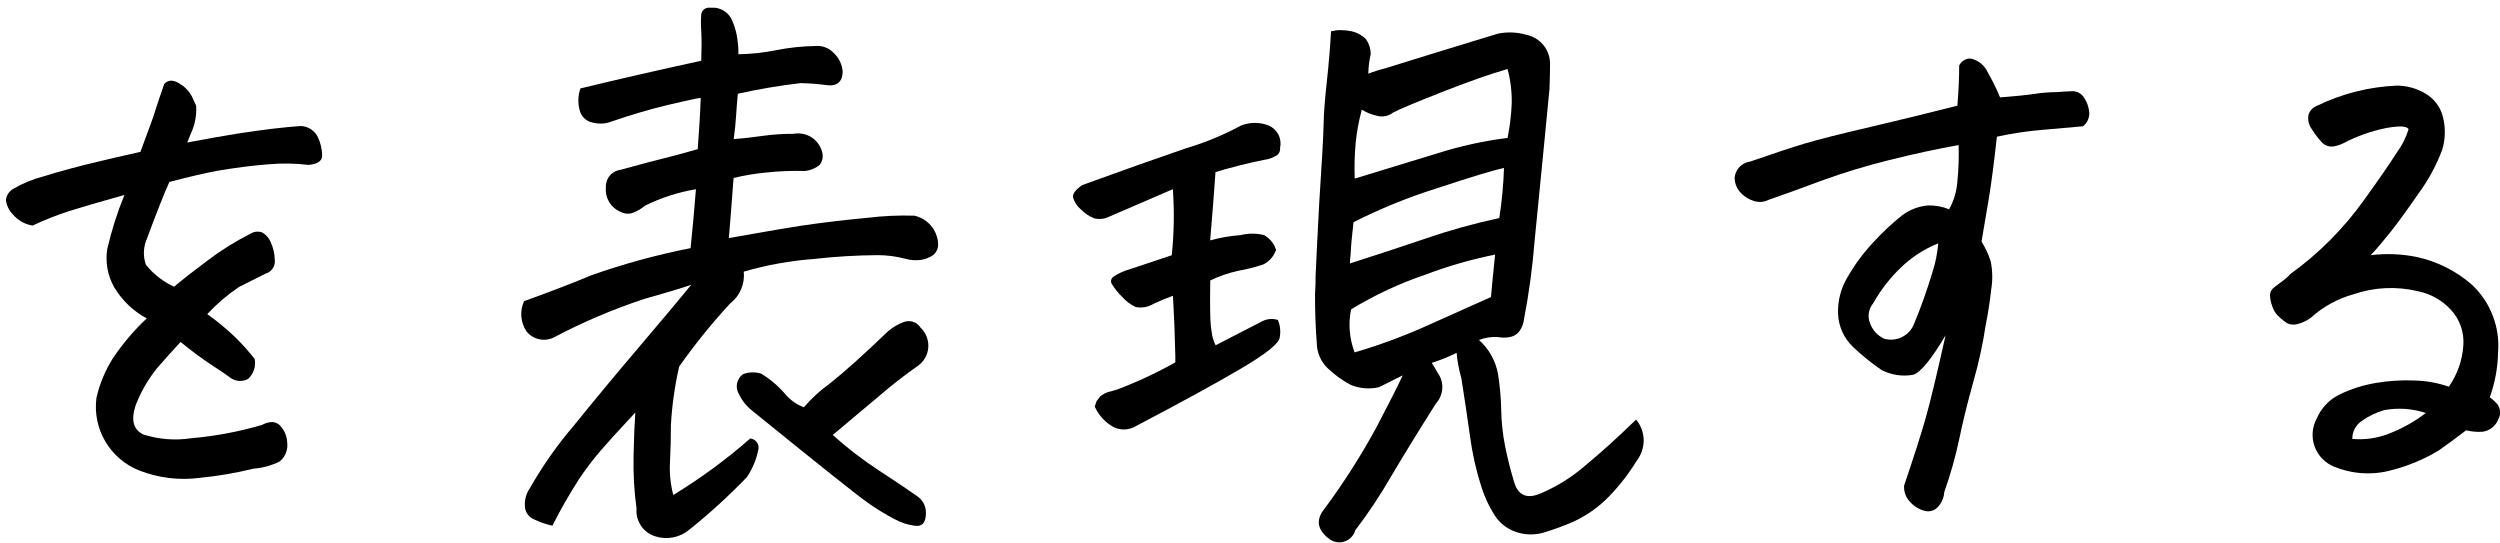
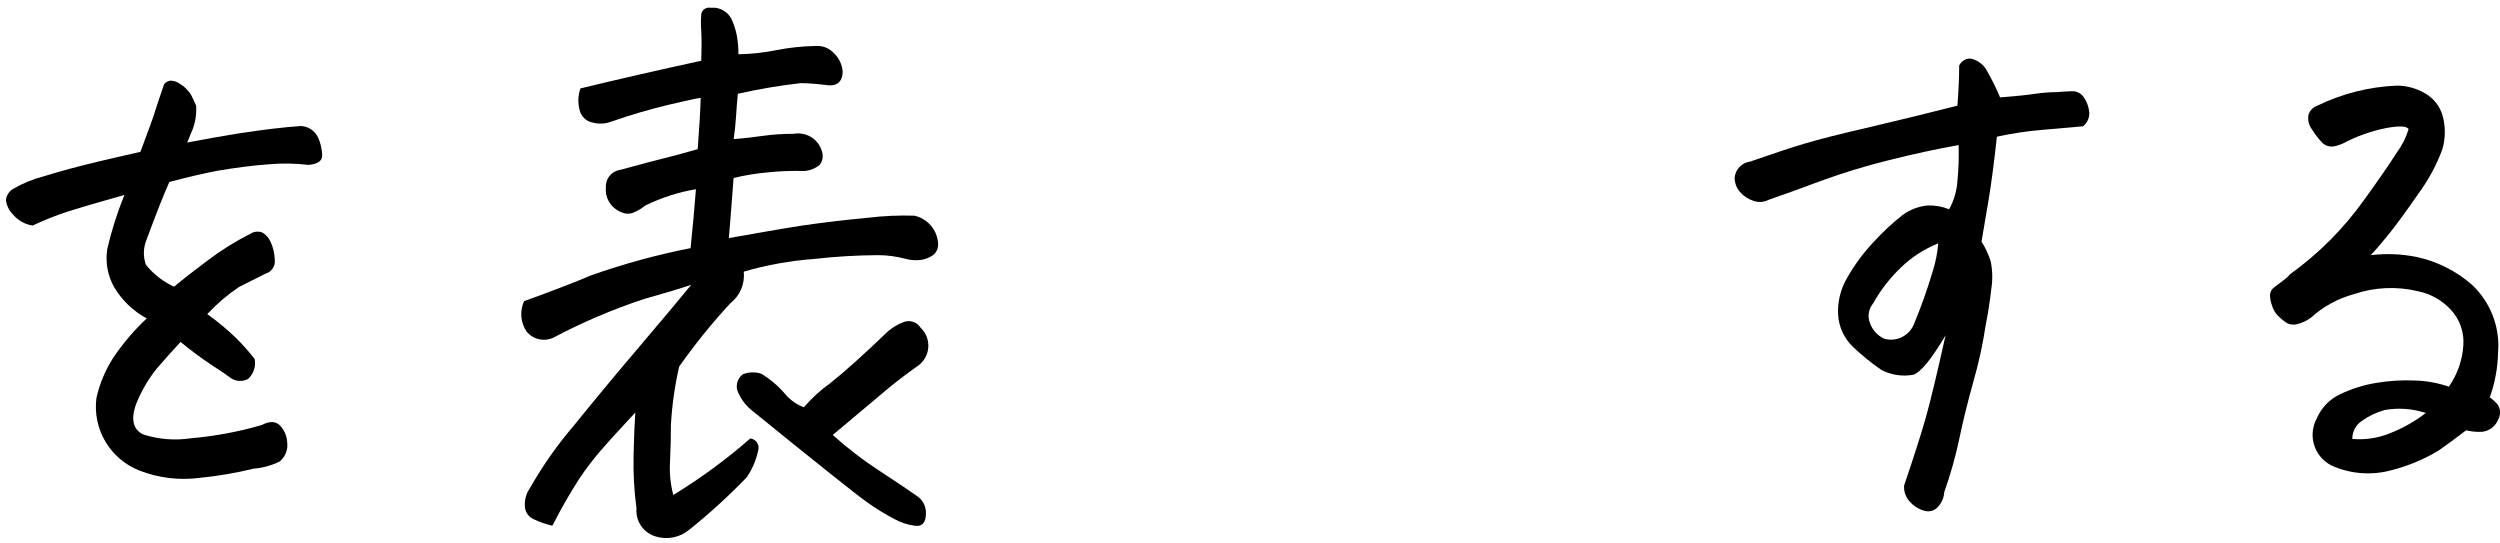
<svg xmlns="http://www.w3.org/2000/svg" width="115" height="25" viewBox="0 0 115 25" fill="none">
  <path d="M9.533 14.449C9.996 14.777 10.433 15.139 10.841 15.533C11.152 15.84 11.443 16.166 11.713 16.509C11.747 16.675 11.737 16.848 11.684 17.009C11.632 17.17 11.538 17.315 11.413 17.43C11.293 17.495 11.158 17.527 11.021 17.523C10.884 17.518 10.751 17.477 10.636 17.404C10.446 17.259 10.137 17.049 9.71 16.773C9.225 16.45 8.756 16.101 8.306 15.729C7.907 16.162 7.539 16.573 7.203 16.962C6.795 17.475 6.469 18.046 6.235 18.656C6.018 19.325 6.135 19.768 6.59 19.985C7.297 20.212 8.048 20.272 8.783 20.16C9.887 20.065 10.978 19.861 12.04 19.551C12.386 19.37 12.658 19.37 12.857 19.551C13.072 19.764 13.199 20.049 13.211 20.351C13.233 20.515 13.212 20.683 13.15 20.838C13.088 20.993 12.988 21.129 12.857 21.234C12.482 21.416 12.075 21.526 11.659 21.559C10.852 21.758 10.032 21.898 9.206 21.979C8.256 22.106 7.29 21.989 6.399 21.64C5.746 21.379 5.2 20.91 4.844 20.307C4.489 19.704 4.346 19 4.436 18.307C4.581 17.657 4.839 17.038 5.197 16.476C5.643 15.809 6.164 15.195 6.751 14.647C6.135 14.316 5.62 13.825 5.261 13.227C4.953 12.692 4.838 12.069 4.933 11.46C5.129 10.61 5.393 9.776 5.724 8.968C4.56 9.293 3.697 9.546 3.135 9.725C2.577 9.908 2.031 10.125 1.5 10.376C1.149 10.32 0.829 10.141 0.6 9.871C0.42 9.692 0.305 9.458 0.273 9.206C0.283 9.101 0.318 8.999 0.375 8.91C0.431 8.82 0.509 8.745 0.6 8.691C1.043 8.432 1.52 8.236 2.017 8.109C2.745 7.882 3.563 7.661 4.47 7.445C5.07 7.301 5.739 7.146 6.459 6.985C6.86 5.919 7.087 5.288 7.141 5.092C7.214 4.858 7.351 4.451 7.55 3.872C7.588 3.822 7.638 3.781 7.695 3.753C7.751 3.725 7.814 3.71 7.878 3.71C8.014 3.719 8.146 3.766 8.258 3.845C8.483 3.976 8.671 4.163 8.803 4.387C8.877 4.55 8.948 4.709 9.022 4.861C9.052 5.305 8.968 5.748 8.777 6.15C8.722 6.295 8.668 6.43 8.613 6.556C9.358 6.412 10.119 6.277 10.896 6.15C12.06 5.969 13.041 5.851 13.841 5.796C14.008 5.804 14.171 5.857 14.31 5.95C14.45 6.044 14.56 6.173 14.631 6.325C14.749 6.585 14.813 6.866 14.821 7.151C14.821 7.403 14.612 7.55 14.194 7.585C13.579 7.512 12.958 7.503 12.341 7.559C11.633 7.612 10.851 7.712 9.997 7.856C9.416 7.965 8.68 8.136 7.79 8.371C7.536 8.933 7.173 9.855 6.7 11.136C6.588 11.476 6.592 11.843 6.713 12.18C7.06 12.612 7.503 12.958 8.008 13.189C8.371 12.882 8.884 12.48 9.548 11.983C10.168 11.514 10.829 11.101 11.523 10.75C11.603 10.699 11.694 10.667 11.789 10.658C11.884 10.649 11.98 10.662 12.069 10.696C12.239 10.797 12.372 10.949 12.449 11.13C12.567 11.385 12.632 11.662 12.639 11.942C12.658 12.085 12.624 12.229 12.544 12.349C12.464 12.469 12.344 12.556 12.204 12.593C11.659 12.865 11.254 13.068 10.99 13.203C10.459 13.562 9.97 13.98 9.533 14.449Z" fill="black" />
  <path d="M31.797 13.101C31.325 13.262 30.605 13.479 29.64 13.75C28.193 14.227 26.788 14.825 25.443 15.539C25.234 15.632 25 15.654 24.778 15.6C24.556 15.546 24.358 15.42 24.216 15.241C24.081 15.038 24.001 14.804 23.982 14.562C23.963 14.319 24.006 14.075 24.107 13.854C25.452 13.366 26.483 12.968 27.201 12.662C28.691 12.136 30.217 11.72 31.767 11.414C31.859 10.529 31.941 9.626 32.013 8.704C31.199 8.841 30.409 9.096 29.669 9.461C29.515 9.592 29.34 9.698 29.152 9.773C29.061 9.813 28.963 9.833 28.864 9.83C28.765 9.828 28.668 9.803 28.58 9.759C28.353 9.672 28.161 9.515 28.033 9.31C27.905 9.105 27.848 8.864 27.871 8.623C27.858 8.427 27.922 8.233 28.049 8.082C28.175 7.93 28.355 7.833 28.552 7.81C29.534 7.539 30.197 7.363 30.542 7.281C30.887 7.199 31.405 7.059 32.095 6.861C32.168 5.903 32.214 5.117 32.232 4.503C32.049 4.523 31.544 4.631 30.718 4.829C29.892 5.026 29.034 5.279 28.143 5.586C27.866 5.696 27.56 5.715 27.271 5.64C27.12 5.613 26.981 5.542 26.872 5.436C26.763 5.33 26.688 5.193 26.658 5.044C26.576 4.722 26.59 4.383 26.699 4.068C28.408 3.653 30.261 3.229 32.258 2.794C32.277 2.235 32.277 1.788 32.258 1.453C32.239 1.187 32.239 0.919 32.258 0.653C32.265 0.607 32.282 0.562 32.306 0.522C32.33 0.482 32.362 0.448 32.4 0.42C32.438 0.392 32.481 0.372 32.527 0.361C32.573 0.35 32.62 0.348 32.667 0.355H32.885C33.044 0.372 33.198 0.428 33.33 0.517C33.463 0.607 33.572 0.728 33.646 0.87C33.765 1.124 33.851 1.393 33.9 1.67C33.946 1.943 33.969 2.219 33.968 2.496C34.554 2.486 35.138 2.423 35.712 2.307C36.305 2.189 36.907 2.126 37.511 2.116C37.657 2.103 37.805 2.122 37.944 2.171C38.083 2.22 38.209 2.299 38.314 2.401C38.446 2.516 38.553 2.655 38.631 2.811C38.708 2.967 38.753 3.136 38.764 3.31C38.745 3.797 38.472 3.997 37.946 3.905C37.575 3.858 37.202 3.831 36.828 3.824C35.858 3.936 34.894 4.099 33.94 4.313C33.905 4.691 33.877 5.036 33.859 5.342C33.841 5.649 33.804 6.002 33.75 6.399C34.204 6.364 34.649 6.314 35.084 6.25C35.554 6.185 36.028 6.153 36.502 6.156C36.651 6.128 36.803 6.13 36.951 6.162C37.099 6.193 37.239 6.253 37.363 6.339C37.487 6.425 37.593 6.534 37.674 6.661C37.756 6.787 37.811 6.929 37.837 7.077C37.851 7.165 37.847 7.255 37.826 7.342C37.804 7.429 37.764 7.51 37.71 7.581C37.512 7.744 37.27 7.843 37.015 7.866C36.428 7.849 35.841 7.872 35.257 7.935C34.747 7.982 34.242 8.067 33.745 8.187C33.636 9.633 33.563 10.554 33.527 10.951C34.018 10.862 34.483 10.78 34.922 10.707C35.63 10.581 36.275 10.473 36.856 10.382C37.836 10.238 38.863 10.116 39.936 10.016C40.641 9.93 41.351 9.899 42.061 9.921C42.357 9.987 42.624 10.147 42.821 10.377C43.018 10.607 43.134 10.894 43.152 11.196C43.161 11.298 43.145 11.401 43.105 11.496C43.064 11.59 43.001 11.673 42.919 11.737C42.757 11.849 42.571 11.923 42.375 11.954C42.124 11.988 41.869 11.97 41.626 11.899C41.217 11.791 40.795 11.736 40.371 11.737C39.392 11.743 38.415 11.802 37.442 11.913C36.348 11.993 35.266 12.189 34.213 12.496C34.242 12.773 34.2 13.053 34.09 13.309C33.98 13.565 33.807 13.789 33.586 13.96C32.742 14.875 31.959 15.844 31.242 16.861C31.039 17.748 30.911 18.65 30.862 19.558C30.862 20.091 30.848 20.646 30.821 21.225C30.788 21.744 30.839 22.265 30.971 22.769C32.225 22.006 33.411 21.135 34.514 20.168C34.624 20.181 34.726 20.236 34.797 20.322C34.868 20.407 34.903 20.517 34.894 20.628C34.809 21.104 34.623 21.557 34.349 21.956C33.52 22.816 32.638 23.622 31.705 24.368C31.489 24.548 31.231 24.67 30.954 24.722C30.677 24.774 30.392 24.755 30.125 24.666C29.86 24.579 29.633 24.407 29.48 24.176C29.327 23.945 29.256 23.669 29.28 23.393C29.17 22.585 29.125 21.769 29.144 20.953C29.162 20.123 29.19 19.462 29.225 18.975C28.481 19.772 27.945 20.361 27.618 20.742C27.271 21.147 26.948 21.573 26.65 22.016C26.199 22.716 25.785 23.44 25.41 24.184C25.114 24.115 24.827 24.015 24.552 23.885C24.429 23.832 24.325 23.744 24.252 23.631C24.179 23.519 24.141 23.388 24.143 23.255C24.13 22.97 24.212 22.69 24.375 22.456C24.954 21.437 25.629 20.474 26.392 19.582C27.372 18.372 28.384 17.152 29.43 15.924C30.475 14.695 31.264 13.754 31.797 13.101ZM38.31 20.011C38.984 20.618 39.705 21.171 40.466 21.665C41.265 22.188 41.829 22.567 42.156 22.8C42.282 22.878 42.388 22.986 42.464 23.113C42.54 23.24 42.584 23.384 42.592 23.532C42.61 24.021 42.437 24.238 42.073 24.183C41.743 24.14 41.424 24.034 41.133 23.871C40.698 23.643 40.279 23.384 39.88 23.098C39.417 22.773 37.659 21.372 34.607 18.897C34.34 18.687 34.125 18.418 33.981 18.111C33.897 17.965 33.871 17.793 33.906 17.628C33.941 17.463 34.035 17.317 34.171 17.217C34.441 17.109 34.74 17.1 35.016 17.19C35.426 17.438 35.794 17.748 36.105 18.111C36.336 18.392 36.637 18.607 36.978 18.735C37.331 18.322 37.734 17.953 38.177 17.637C38.849 17.105 39.739 16.306 40.848 15.24C41.058 15.061 41.297 14.918 41.556 14.82C41.696 14.762 41.853 14.756 41.998 14.802C42.142 14.848 42.266 14.944 42.346 15.072C42.47 15.189 42.566 15.332 42.627 15.49C42.688 15.648 42.714 15.818 42.701 15.987C42.688 16.157 42.637 16.321 42.552 16.468C42.467 16.615 42.35 16.742 42.21 16.838C41.601 17.265 41.015 17.721 40.452 18.207C39.805 18.756 39.09 19.355 38.31 20.005V20.011Z" fill="black" />
-   <path d="M53.951 8.703L51.062 9.949C50.841 10.069 50.584 10.103 50.34 10.045C50.108 9.955 49.899 9.816 49.727 9.638C49.55 9.495 49.421 9.301 49.359 9.083C49.331 8.919 49.472 8.73 49.782 8.514C51.67 7.827 53.264 7.263 54.564 6.819C55.438 6.56 56.283 6.21 57.084 5.776C57.496 5.613 57.954 5.613 58.365 5.776C58.558 5.862 58.715 6.011 58.809 6.199C58.904 6.386 58.93 6.601 58.883 6.806C58.892 6.884 58.876 6.963 58.837 7.031C58.798 7.099 58.737 7.153 58.665 7.184C58.514 7.271 58.348 7.326 58.175 7.347C57.376 7.51 56.622 7.7 55.913 7.916C55.84 8.964 55.758 10.012 55.667 11.059C56.123 10.931 56.59 10.849 57.063 10.816C57.42 10.726 57.795 10.726 58.152 10.816C58.414 10.965 58.609 11.207 58.698 11.493C58.648 11.641 58.57 11.776 58.467 11.893C58.364 12.009 58.238 12.104 58.098 12.171C57.728 12.291 57.35 12.386 56.968 12.456C56.519 12.551 56.084 12.701 55.672 12.902C55.655 13.97 55.664 14.675 55.7 15.017L55.755 15.395C55.786 15.564 55.842 15.728 55.919 15.882C56.754 15.45 57.473 15.08 58.075 14.772C58.294 14.662 58.549 14.643 58.783 14.718C58.891 14.975 58.919 15.257 58.865 15.53C58.83 15.802 58.238 16.276 57.089 16.953C55.941 17.63 54.297 18.529 52.158 19.65C51.989 19.732 51.802 19.767 51.615 19.753C51.428 19.738 51.249 19.675 51.095 19.568C50.771 19.356 50.515 19.055 50.359 18.702L50.44 18.457L50.604 18.241C50.751 18.114 50.929 18.029 51.121 17.997L51.394 17.916C52.315 17.569 53.209 17.152 54.065 16.668V16.37C54.047 15.467 54.01 14.546 53.956 13.606C53.654 13.713 53.358 13.835 53.068 13.972C52.821 14.126 52.523 14.18 52.237 14.121C52.004 14.011 51.795 13.854 51.625 13.661C51.448 13.49 51.293 13.299 51.162 13.092C51.12 13.039 51.101 12.973 51.109 12.907C51.117 12.841 51.15 12.78 51.203 12.739C51.449 12.573 51.72 12.45 52.007 12.373C52.415 12.238 53.046 12.028 53.9 11.742C54.007 10.732 54.024 9.715 53.951 8.703ZM75.261 19.3C75.481 19.565 75.604 19.897 75.609 20.241C75.614 20.585 75.501 20.92 75.289 21.192C74.929 21.784 74.504 22.334 74.02 22.832C73.542 23.327 72.973 23.727 72.345 24.012C71.922 24.193 71.49 24.351 71.05 24.486C70.624 24.621 70.165 24.616 69.742 24.472C69.321 24.332 68.964 24.049 68.734 23.672C68.486 23.278 68.289 22.854 68.148 22.411C67.9 21.637 67.722 20.844 67.616 20.039C67.498 19.182 67.366 18.301 67.222 17.397C67.112 17.017 67.039 16.626 67.004 16.232C66.635 16.414 66.254 16.568 65.862 16.692C65.953 16.837 66.044 16.99 66.135 17.153C66.285 17.361 66.36 17.615 66.345 17.871C66.33 18.128 66.227 18.372 66.053 18.562C65.269 19.799 64.582 20.917 63.99 21.916C63.494 22.777 62.943 23.605 62.341 24.396C62.308 24.51 62.25 24.614 62.17 24.702C62.09 24.789 61.99 24.856 61.879 24.898C61.768 24.94 61.649 24.956 61.531 24.944C61.413 24.932 61.299 24.892 61.199 24.829C60.582 24.396 60.5 23.908 60.954 23.366C61.836 22.171 62.633 20.917 63.339 19.613C63.911 18.519 64.307 17.738 64.525 17.267L63.434 17.81C62.998 17.912 62.54 17.875 62.126 17.701C61.738 17.493 61.381 17.233 61.063 16.929C60.753 16.625 60.576 16.21 60.572 15.776C60.517 15.092 60.49 14.342 60.491 13.527C60.51 13.275 60.518 12.986 60.518 12.66C60.554 11.847 60.609 10.754 60.682 9.38C60.809 7.446 60.877 6.227 60.886 5.722C60.894 5.217 60.944 4.553 61.037 3.73C61.126 2.907 61.19 2.144 61.227 1.439C61.37 1.404 61.516 1.385 61.663 1.385C61.837 1.386 62.011 1.404 62.181 1.439C62.43 1.496 62.657 1.623 62.835 1.805C62.978 2.007 63.054 2.249 63.052 2.496C62.983 2.79 62.947 3.089 62.943 3.391C63.191 3.291 63.445 3.21 63.704 3.147C65.449 2.605 67.182 2.071 68.905 1.548C69.339 1.458 69.788 1.477 70.213 1.602C70.516 1.663 70.789 1.826 70.987 2.062C71.184 2.299 71.296 2.595 71.302 2.902C71.302 3.301 71.293 3.699 71.276 4.096C71.184 5 71.102 5.849 71.029 6.643C70.865 8.342 70.72 9.814 70.594 11.058C70.498 12.277 70.334 13.489 70.103 14.69C70.083 14.875 70.018 15.052 69.912 15.205C69.86 15.284 69.792 15.352 69.712 15.403C69.633 15.455 69.543 15.489 69.449 15.504C69.269 15.54 69.084 15.54 68.905 15.504C68.608 15.485 68.31 15.531 68.032 15.639C68.487 16.044 68.793 16.587 68.905 17.184C68.995 17.735 69.045 18.292 69.055 18.851C69.064 19.406 69.123 19.959 69.231 20.505C69.34 21.055 69.477 21.602 69.641 22.144C69.822 22.795 70.24 22.976 70.894 22.687C71.627 22.372 72.308 21.947 72.911 21.425C73.624 20.837 74.407 20.129 75.261 19.3ZM62.098 12.118C63.171 11.776 64.338 11.393 65.601 10.966C66.703 10.586 67.827 10.274 68.967 10.031C69.086 9.269 69.159 8.499 69.184 7.728C68.73 7.819 67.686 8.135 66.051 8.676C64.748 9.087 63.48 9.604 62.262 10.22C62.19 10.817 62.145 11.321 62.126 11.734C62.109 11.861 62.099 11.989 62.098 12.118ZM68.585 13.663C68.621 13.229 68.685 12.578 68.775 11.712C67.685 11.93 66.614 12.238 65.574 12.633C64.376 13.038 63.228 13.574 62.149 14.232C62.015 14.894 62.072 15.579 62.313 16.21C63.41 15.889 64.485 15.495 65.529 15.032C66.567 14.57 67.586 14.114 68.585 13.663ZM62.644 5.044C62.505 5.555 62.409 6.076 62.358 6.602C62.311 7.138 62.297 7.677 62.317 8.215C63.552 7.836 64.81 7.452 66.091 7.063C67.152 6.723 68.242 6.483 69.348 6.345C69.451 5.827 69.516 5.301 69.539 4.773C69.551 4.234 69.487 3.695 69.348 3.174C68.531 3.41 67.516 3.767 66.303 4.245C65.091 4.722 64.35 5.034 64.082 5.179C63.98 5.259 63.86 5.314 63.732 5.34C63.604 5.365 63.472 5.362 63.346 5.328C63.098 5.274 62.86 5.178 62.644 5.044Z" fill="black" />
  <path d="M91.857 6.288C91.731 7.445 91.608 8.385 91.49 9.106C91.371 9.828 91.258 10.497 91.15 11.112C91.329 11.396 91.471 11.701 91.572 12.021C91.658 12.44 91.667 12.872 91.599 13.295C91.535 13.864 91.451 14.411 91.345 14.935C91.212 15.823 91.021 16.701 90.773 17.564C90.501 18.54 90.287 19.408 90.132 20.166C89.956 21.003 89.723 21.827 89.437 22.633C89.422 22.878 89.326 23.111 89.164 23.296C89.091 23.387 88.993 23.455 88.882 23.491C88.77 23.528 88.651 23.531 88.538 23.5C88.267 23.429 88.025 23.278 87.843 23.067C87.753 22.968 87.684 22.852 87.64 22.727C87.597 22.601 87.579 22.468 87.589 22.335C88.043 20.997 88.375 19.958 88.585 19.218C88.794 18.477 89.099 17.213 89.497 15.423C88.844 16.526 88.349 17.131 88.011 17.239C87.515 17.329 87.002 17.253 86.554 17.023C86.091 16.705 85.653 16.352 85.246 15.965C84.827 15.569 84.578 15.026 84.551 14.452C84.526 13.863 84.672 13.279 84.974 12.771C85.311 12.179 85.718 11.628 86.186 11.131C86.593 10.686 87.035 10.273 87.508 9.897C87.85 9.644 88.255 9.49 88.68 9.451C89.016 9.441 89.35 9.501 89.66 9.627C89.882 9.227 90.012 8.782 90.041 8.326C90.096 7.777 90.114 7.224 90.096 6.673C89.081 6.854 88 7.088 86.852 7.377C85.814 7.634 84.791 7.947 83.786 8.313C82.887 8.649 82.074 8.944 81.347 9.196C81.24 9.249 81.124 9.281 81.004 9.288C80.885 9.294 80.766 9.277 80.653 9.236C80.415 9.16 80.202 9.02 80.039 8.83C79.878 8.646 79.791 8.409 79.794 8.165C79.812 7.982 79.891 7.81 80.02 7.677C80.148 7.544 80.319 7.458 80.502 7.434C81.593 7.055 82.442 6.775 83.05 6.594C83.659 6.412 84.658 6.16 86.049 5.837C87.439 5.511 88.769 5.186 90.041 4.86C90.096 4.156 90.123 3.542 90.122 3.017C90.165 2.923 90.234 2.843 90.321 2.785C90.408 2.728 90.509 2.696 90.613 2.693C90.66 2.695 90.706 2.704 90.75 2.719C90.899 2.766 91.037 2.843 91.154 2.946C91.271 3.049 91.366 3.175 91.431 3.316C91.646 3.692 91.837 4.081 92.003 4.48C92.693 4.427 93.22 4.374 93.584 4.319C93.926 4.266 94.272 4.239 94.619 4.237C94.819 4.219 95.041 4.207 95.287 4.197C95.399 4.188 95.512 4.21 95.612 4.26C95.713 4.31 95.798 4.386 95.859 4.48C95.995 4.679 96.079 4.907 96.104 5.145C96.116 5.271 96.096 5.397 96.046 5.513C95.996 5.629 95.918 5.731 95.819 5.809C95.236 5.864 94.618 5.918 93.966 5.972C93.257 6.03 92.552 6.136 91.857 6.288ZM89.159 11.194C88.52 11.45 87.937 11.827 87.443 12.304C86.937 12.79 86.505 13.347 86.162 13.958C86.057 14.085 85.989 14.238 85.965 14.4C85.941 14.562 85.962 14.728 86.026 14.879C86.082 15.034 86.169 15.176 86.281 15.297C86.394 15.418 86.529 15.516 86.68 15.584C86.951 15.658 87.24 15.63 87.492 15.505C87.743 15.38 87.94 15.167 88.043 14.907C88.366 14.132 88.648 13.34 88.888 12.535C89.029 12.101 89.121 11.652 89.159 11.197V11.194Z" fill="black" />
  <path d="M109.052 11.738C109.756 11.652 110.469 11.68 111.164 11.82C112.109 12.024 112.986 12.465 113.713 13.101C114.134 13.498 114.461 13.983 114.668 14.523C114.876 15.062 114.959 15.641 114.911 16.216C114.896 16.919 114.768 17.615 114.531 18.276C114.662 18.371 114.781 18.48 114.886 18.602C114.957 18.705 114.997 18.825 115.002 18.95C115.007 19.075 114.976 19.198 114.912 19.306C114.852 19.456 114.752 19.588 114.622 19.686C114.493 19.784 114.339 19.845 114.177 19.862C113.929 19.876 113.682 19.853 113.441 19.794C112.968 20.156 112.55 20.463 112.188 20.716C111.518 21.122 110.791 21.428 110.032 21.623C109.158 21.868 108.228 21.815 107.388 21.474C107.178 21.393 106.989 21.268 106.831 21.108C106.674 20.948 106.553 20.757 106.475 20.547C106.398 20.336 106.366 20.112 106.383 19.889C106.399 19.666 106.463 19.448 106.57 19.252C106.78 18.755 107.168 18.354 107.66 18.128C108.182 17.88 108.737 17.706 109.309 17.613C109.898 17.514 110.496 17.477 111.093 17.504C111.623 17.518 112.147 17.614 112.647 17.788C113.041 17.224 113.272 16.564 113.314 15.878C113.335 15.583 113.296 15.286 113.197 15.006C113.099 14.727 112.944 14.47 112.742 14.252C112.343 13.815 111.813 13.515 111.23 13.398C110.252 13.161 109.226 13.208 108.273 13.533C107.538 13.734 106.86 14.106 106.297 14.618C106.103 14.762 105.88 14.864 105.644 14.916C105.557 14.937 105.468 14.939 105.38 14.923C105.293 14.907 105.21 14.872 105.137 14.821C105.006 14.727 104.883 14.623 104.769 14.51C104.65 14.382 104.563 14.229 104.515 14.062C104.457 13.906 104.425 13.741 104.42 13.575C104.423 13.502 104.443 13.431 104.478 13.367C104.514 13.303 104.564 13.249 104.624 13.208C104.76 13.101 104.892 13.001 105.019 12.91C105.14 12.825 105.25 12.725 105.346 12.612C106.663 11.665 107.814 10.509 108.753 9.19C109.406 8.286 109.905 7.564 110.251 7.021C110.494 6.694 110.679 6.327 110.796 5.938C110.705 5.792 110.351 5.78 109.733 5.896C109.059 6.035 108.408 6.267 107.799 6.587C107.653 6.66 107.497 6.71 107.336 6.736C107.248 6.748 107.159 6.741 107.074 6.715C106.99 6.689 106.911 6.646 106.845 6.587C106.658 6.396 106.493 6.184 106.354 5.956C106.281 5.861 106.228 5.752 106.2 5.635C106.172 5.518 106.169 5.397 106.191 5.279C106.221 5.182 106.274 5.094 106.345 5.021C106.416 4.948 106.503 4.893 106.599 4.859C107.74 4.305 108.983 3.992 110.251 3.938C110.706 3.939 111.153 4.06 111.546 4.29C111.745 4.402 111.919 4.551 112.059 4.731C112.199 4.91 112.303 5.114 112.363 5.333C112.499 5.835 112.495 6.365 112.35 6.865C112.086 7.58 111.724 8.255 111.273 8.871C110.736 9.648 110.296 10.253 109.952 10.686C109.607 11.119 109.308 11.47 109.052 11.738ZM108.207 20.19C108.768 20.241 109.332 20.162 109.856 19.961C110.478 19.726 111.061 19.402 111.587 18.998C110.974 18.794 110.319 18.748 109.684 18.863C109.308 18.971 108.953 19.141 108.635 19.368C108.5 19.459 108.391 19.583 108.316 19.727C108.242 19.871 108.204 20.032 108.207 20.194V20.19Z" fill="black" />
</svg>